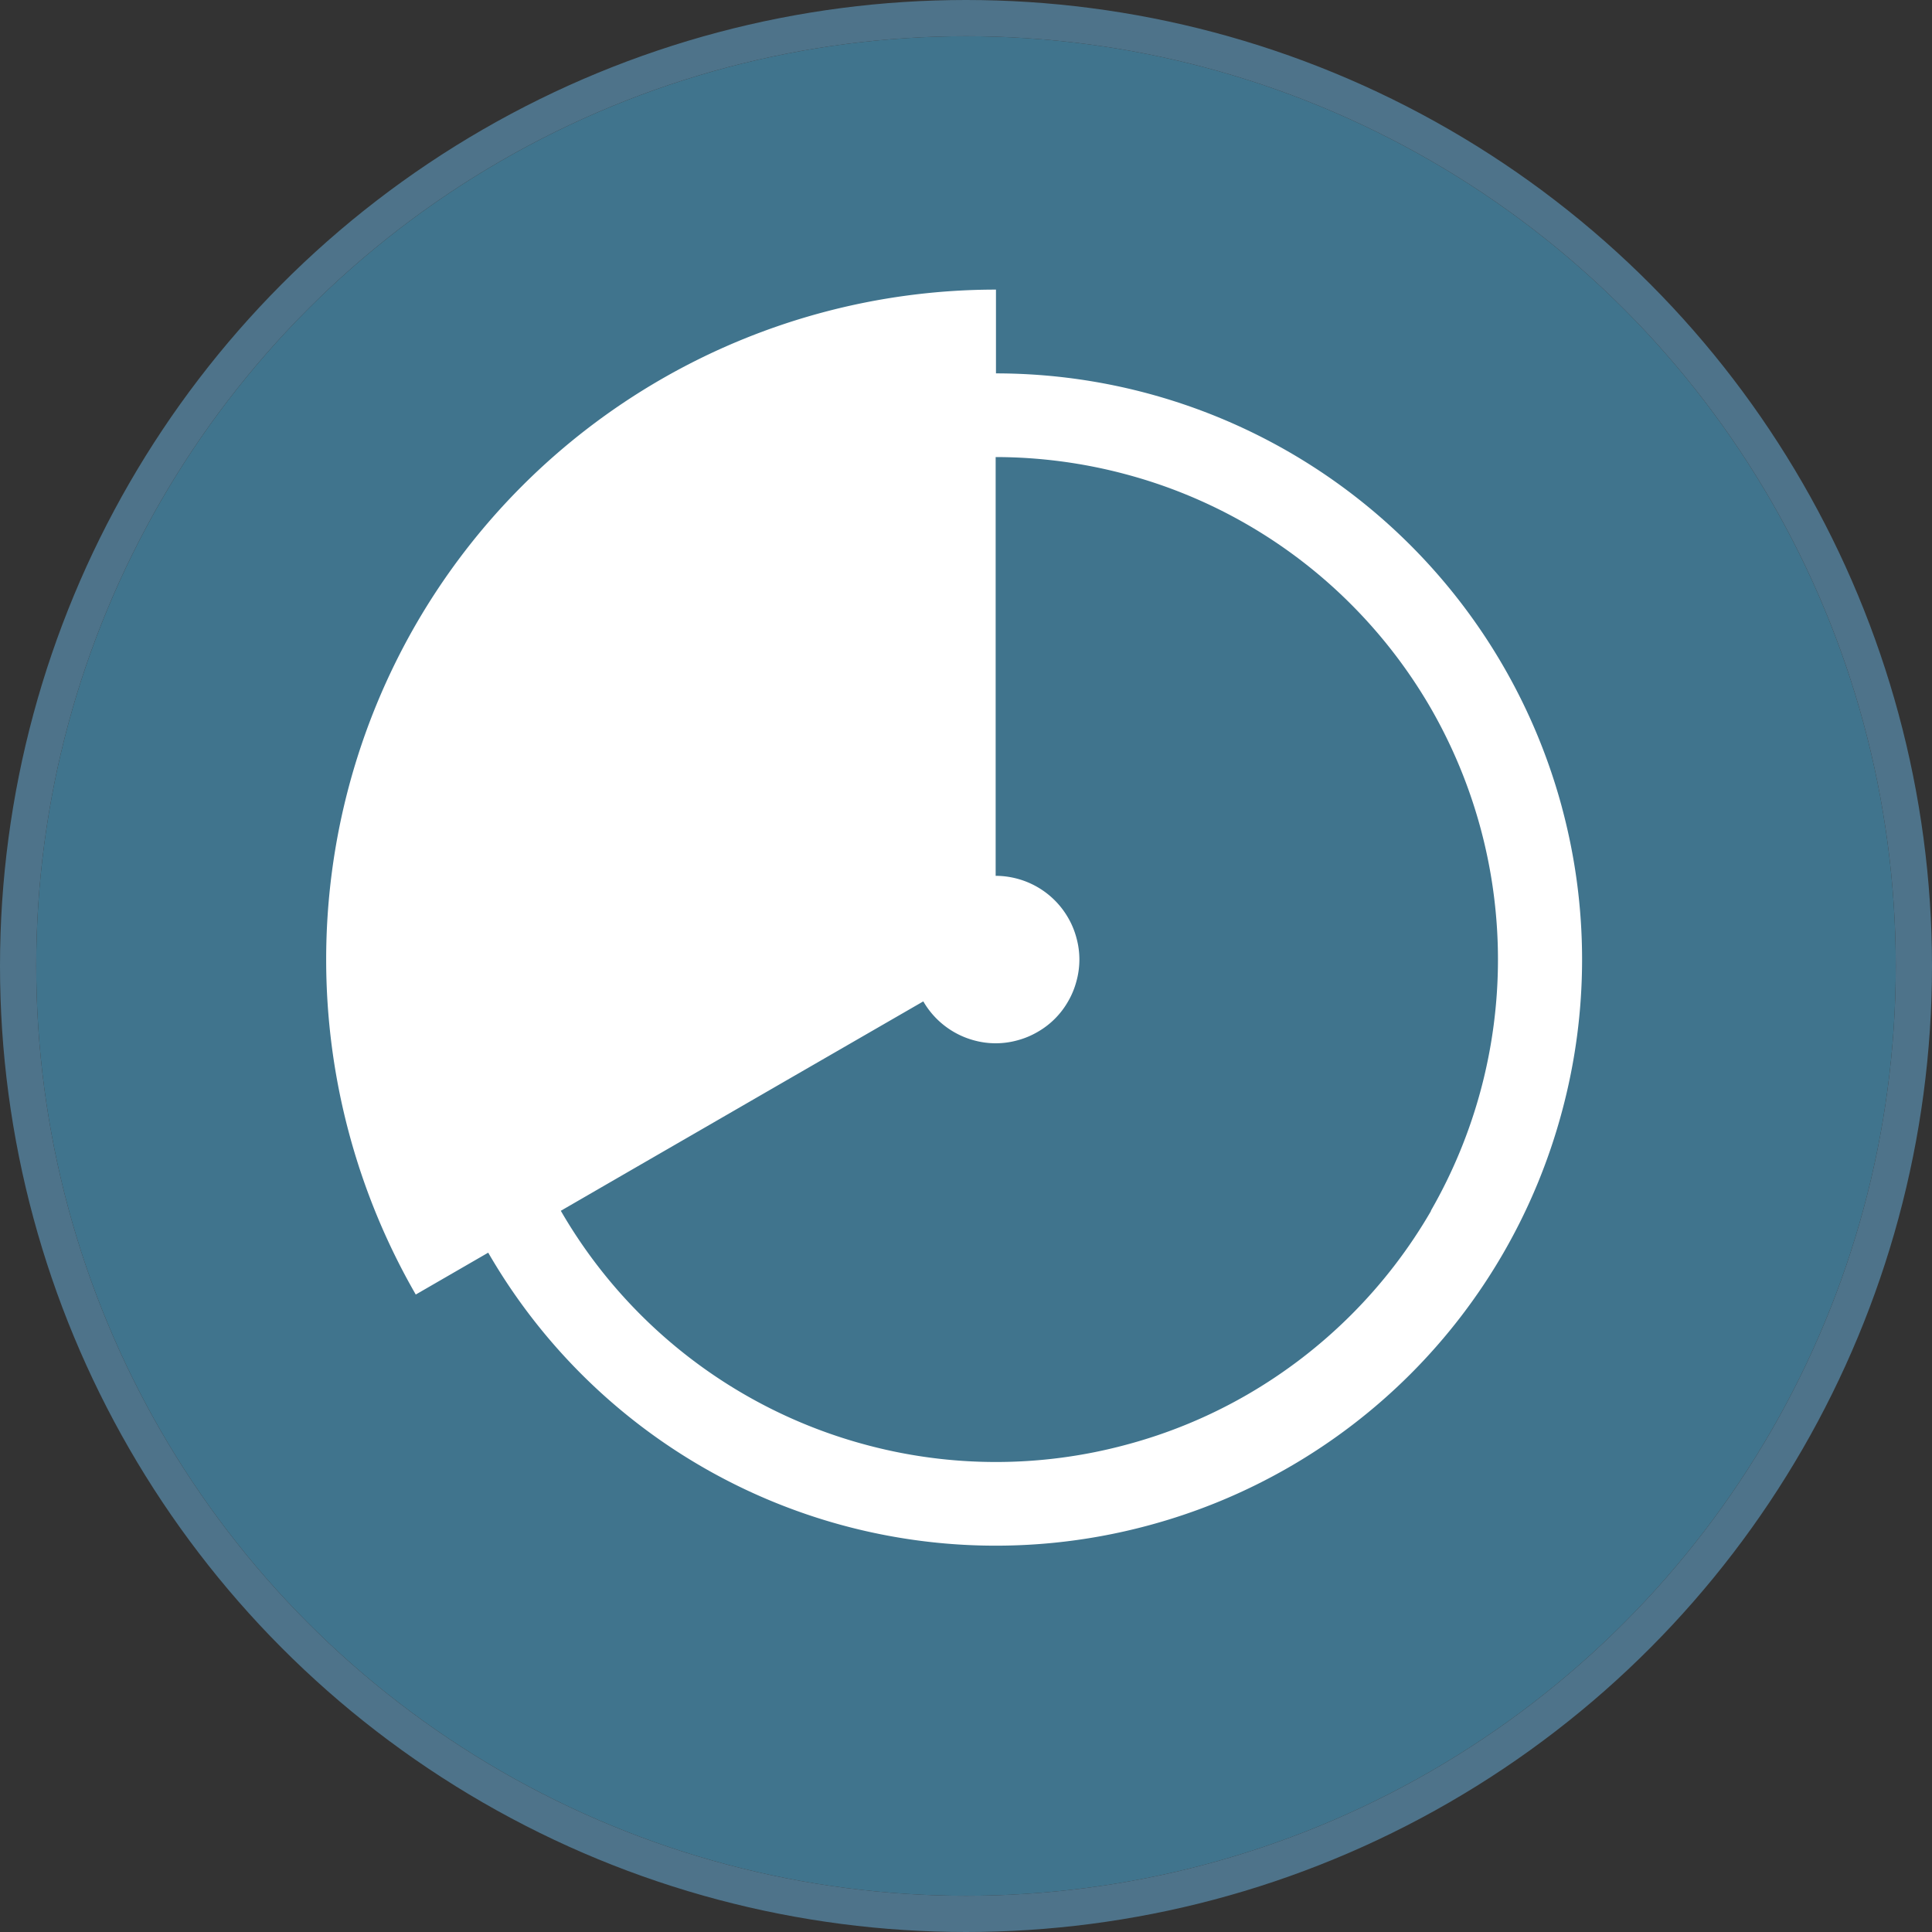
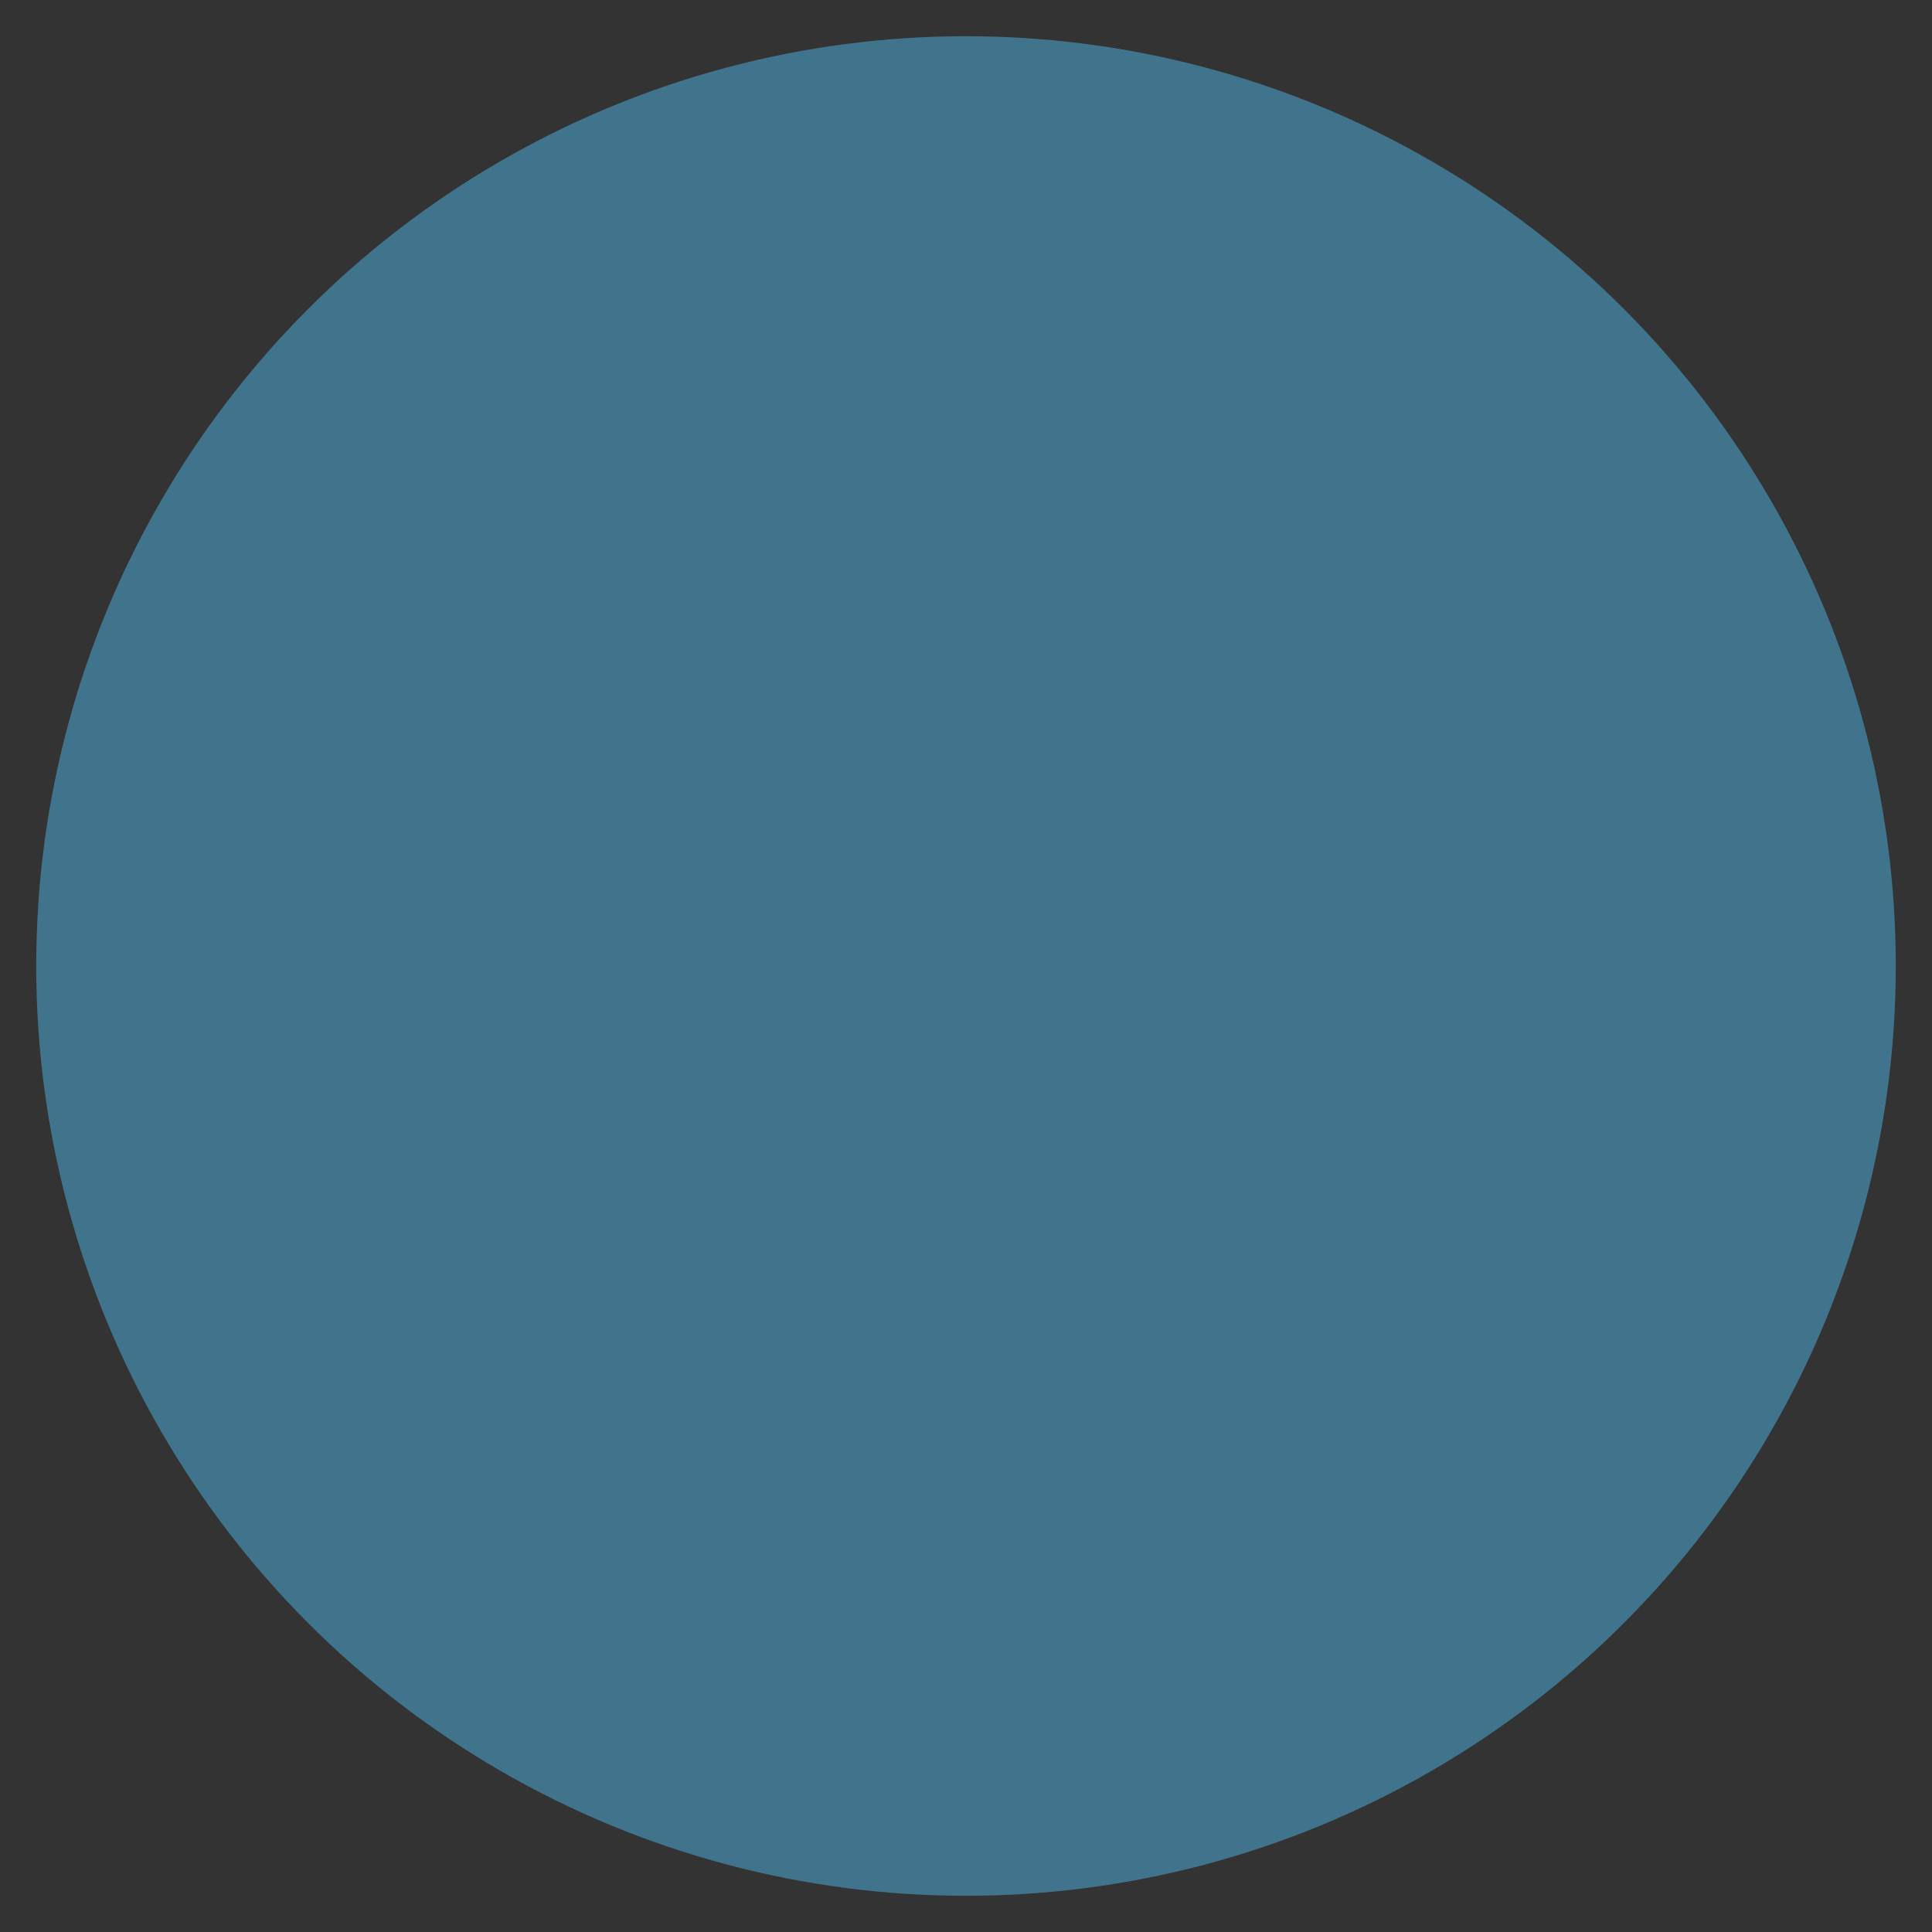
<svg xmlns="http://www.w3.org/2000/svg" width="80" height="80" viewBox="0 0 80 80">
  <rect x="0" y="0" width="80" height="80" fill="#333333" stroke="none" />
  <defs>
    <clipPath id="clip-path">
-       <rect id="Rectángulo_43" data-name="Rectángulo 43" width="52.011" height="52.011" fill="#fff" />
-     </clipPath>
+       </clipPath>
  </defs>
  <g id="Grupo_101" data-name="Grupo 101" transform="translate(-770.5 -2633.5)">
    <g id="Elipse_11" data-name="Elipse 11" transform="translate(772 2635)" fill="#40748d" stroke="#4e738a" stroke-width="1.5">
      <circle cx="38.5" cy="38.5" r="38.5" stroke="none" />
-       <circle cx="38.5" cy="38.5" r="39.25" fill="none" />
    </g>
    <g id="Grupo_47" data-name="Grupo 47" transform="translate(784 2645.492)">
      <g id="Grupo_46" data-name="Grupo 46" transform="translate(0 0)" clip-path="url(#clip-path)">
-         <path id="Trazado_7" data-name="Trazado 7" d="M51.182,21.459A24.279,24.279,0,0,0,27.741,3.469V0A27.747,27.747,0,0,0,3.716,13.87a27.786,27.786,0,0,0,0,27.742l3-1.734a24.265,24.265,0,0,0,27.3,11.305A24.227,24.227,0,0,0,51.181,34.021a24.191,24.191,0,0,0,0-12.562ZM45.759,38.144a20.862,20.862,0,0,1-7.616,7.615,20.6,20.6,0,0,1-5.019,2.075,20.706,20.706,0,0,1-10.768,0,20.81,20.81,0,0,1-12.634-9.69l3-1.735,3-1.733,3-1.734,6.01-3.469a3.47,3.47,0,0,0,2.1,1.614,3.376,3.376,0,0,0,1.793,0,3.376,3.376,0,0,0,.835-.346,3.375,3.375,0,0,0,1.268-1.268,3.36,3.36,0,0,0,.345-.835,3.357,3.357,0,0,0,0-1.794,3.368,3.368,0,0,0-.345-.834,3.464,3.464,0,0,0-2.1-1.615,3.487,3.487,0,0,0-.9-.121V6.934a20.885,20.885,0,0,1,5.383.711,20.734,20.734,0,0,1,9.329,5.382,20.888,20.888,0,0,1,3.308,4.309,20.863,20.863,0,0,1,0,20.808Z" transform="translate(0 0)" fill="#fff" />
-       </g>
+         </g>
    </g>
  </g>
</svg>